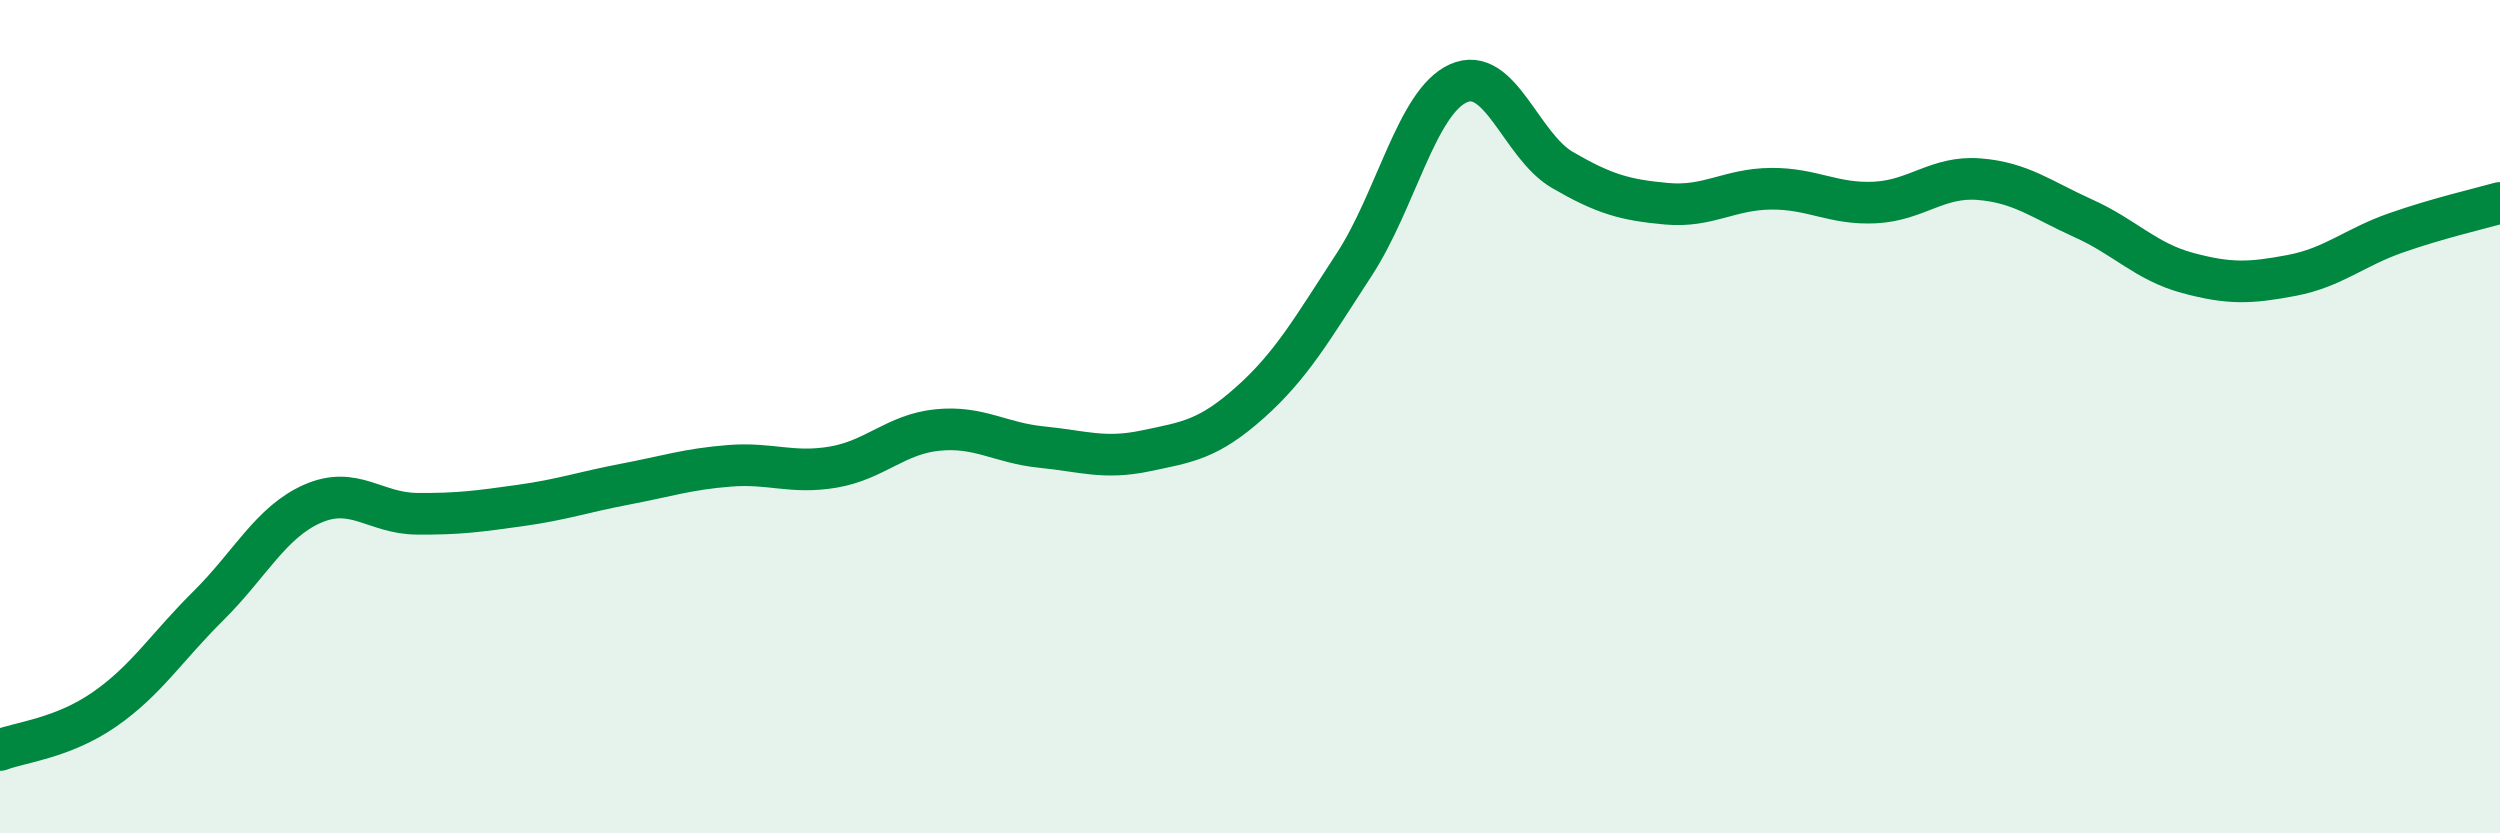
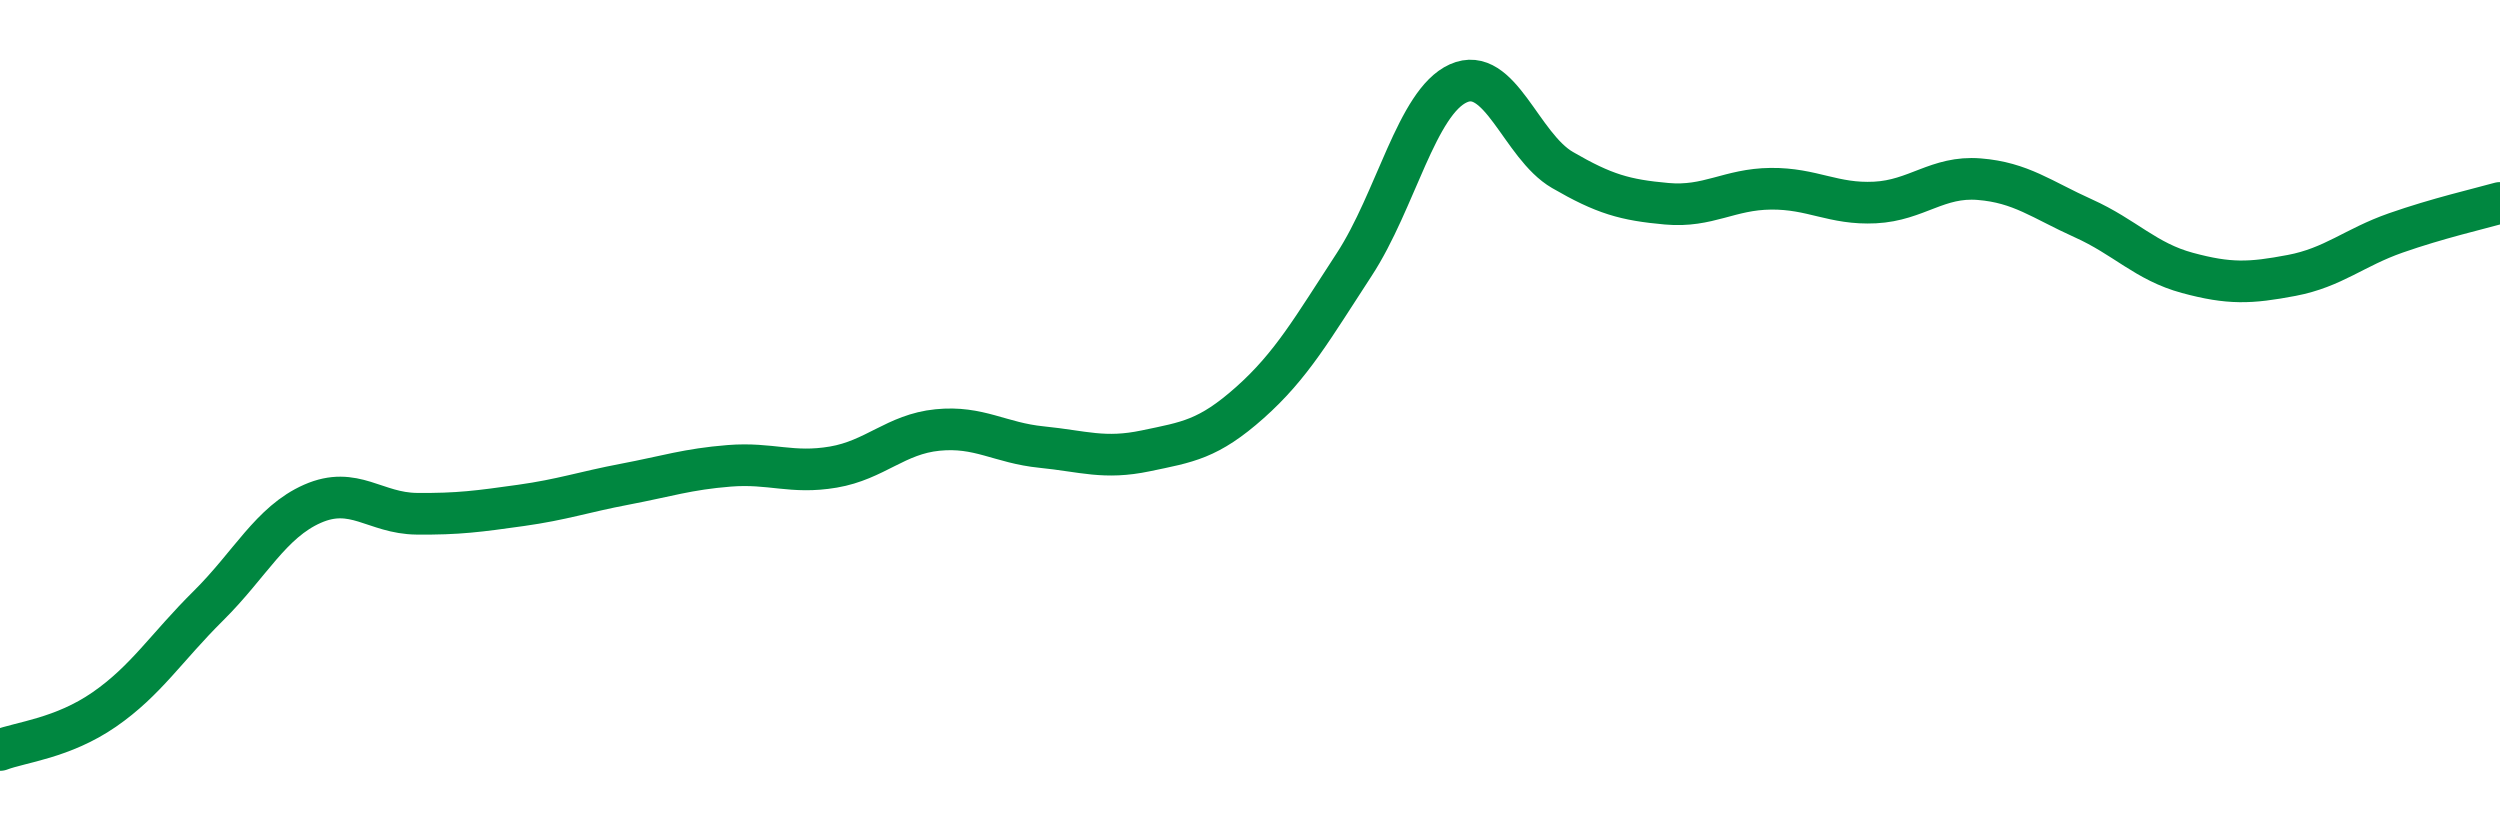
<svg xmlns="http://www.w3.org/2000/svg" width="60" height="20" viewBox="0 0 60 20">
-   <path d="M 0,18 C 0.5,17.81 1.5,17.72 2.5,17.03 C 3.5,16.34 4,15.53 5,14.54 C 6,13.55 6.5,12.53 7.5,12.09 C 8.5,11.65 9,12.32 10,12.33 C 11,12.34 11.5,12.27 12.5,12.13 C 13.5,11.99 14,11.81 15,11.62 C 16,11.43 16.5,11.26 17.5,11.18 C 18.5,11.1 19,11.38 20,11.21 C 21,11.04 21.5,10.42 22.5,10.32 C 23.5,10.22 24,10.63 25,10.73 C 26,10.83 26.5,11.03 27.5,10.82 C 28.5,10.61 29,10.55 30,9.66 C 31,8.77 31.5,7.88 32.5,6.35 C 33.5,4.82 34,2.45 35,2 C 36,1.55 36.5,3.5 37.5,4.08 C 38.5,4.66 39,4.8 40,4.89 C 41,4.98 41.5,4.54 42.5,4.53 C 43.5,4.52 44,4.91 45,4.86 C 46,4.81 46.5,4.22 47.5,4.3 C 48.5,4.38 49,4.79 50,5.24 C 51,5.69 51.5,6.28 52.5,6.55 C 53.5,6.82 54,6.8 55,6.61 C 56,6.42 56.5,5.94 57.5,5.59 C 58.5,5.24 59.5,5.01 60,4.87L60 20L0 20Z" fill="#008740" opacity="0.1" stroke-linecap="round" stroke-linejoin="round" />
  <path d="M 0,18 C 0.5,17.81 1.5,17.72 2.5,17.03 C 3.5,16.34 4,15.53 5,14.54 C 6,13.55 6.5,12.53 7.5,12.09 C 8.5,11.65 9,12.32 10,12.33 C 11,12.34 11.5,12.27 12.5,12.13 C 13.5,11.99 14,11.81 15,11.62 C 16,11.43 16.5,11.26 17.5,11.18 C 18.5,11.1 19,11.38 20,11.21 C 21,11.04 21.5,10.42 22.5,10.32 C 23.5,10.22 24,10.63 25,10.73 C 26,10.83 26.5,11.03 27.5,10.82 C 28.5,10.61 29,10.55 30,9.66 C 31,8.77 31.5,7.88 32.5,6.35 C 33.5,4.82 34,2.45 35,2 C 36,1.55 36.5,3.5 37.5,4.08 C 38.5,4.66 39,4.8 40,4.89 C 41,4.98 41.5,4.54 42.5,4.53 C 43.5,4.52 44,4.91 45,4.86 C 46,4.81 46.5,4.22 47.5,4.3 C 48.5,4.38 49,4.79 50,5.24 C 51,5.69 51.5,6.28 52.5,6.55 C 53.5,6.82 54,6.8 55,6.61 C 56,6.42 56.5,5.94 57.5,5.59 C 58.5,5.24 59.5,5.01 60,4.87" stroke="#008740" stroke-width="1" fill="none" stroke-linecap="round" stroke-linejoin="round" />
</svg>